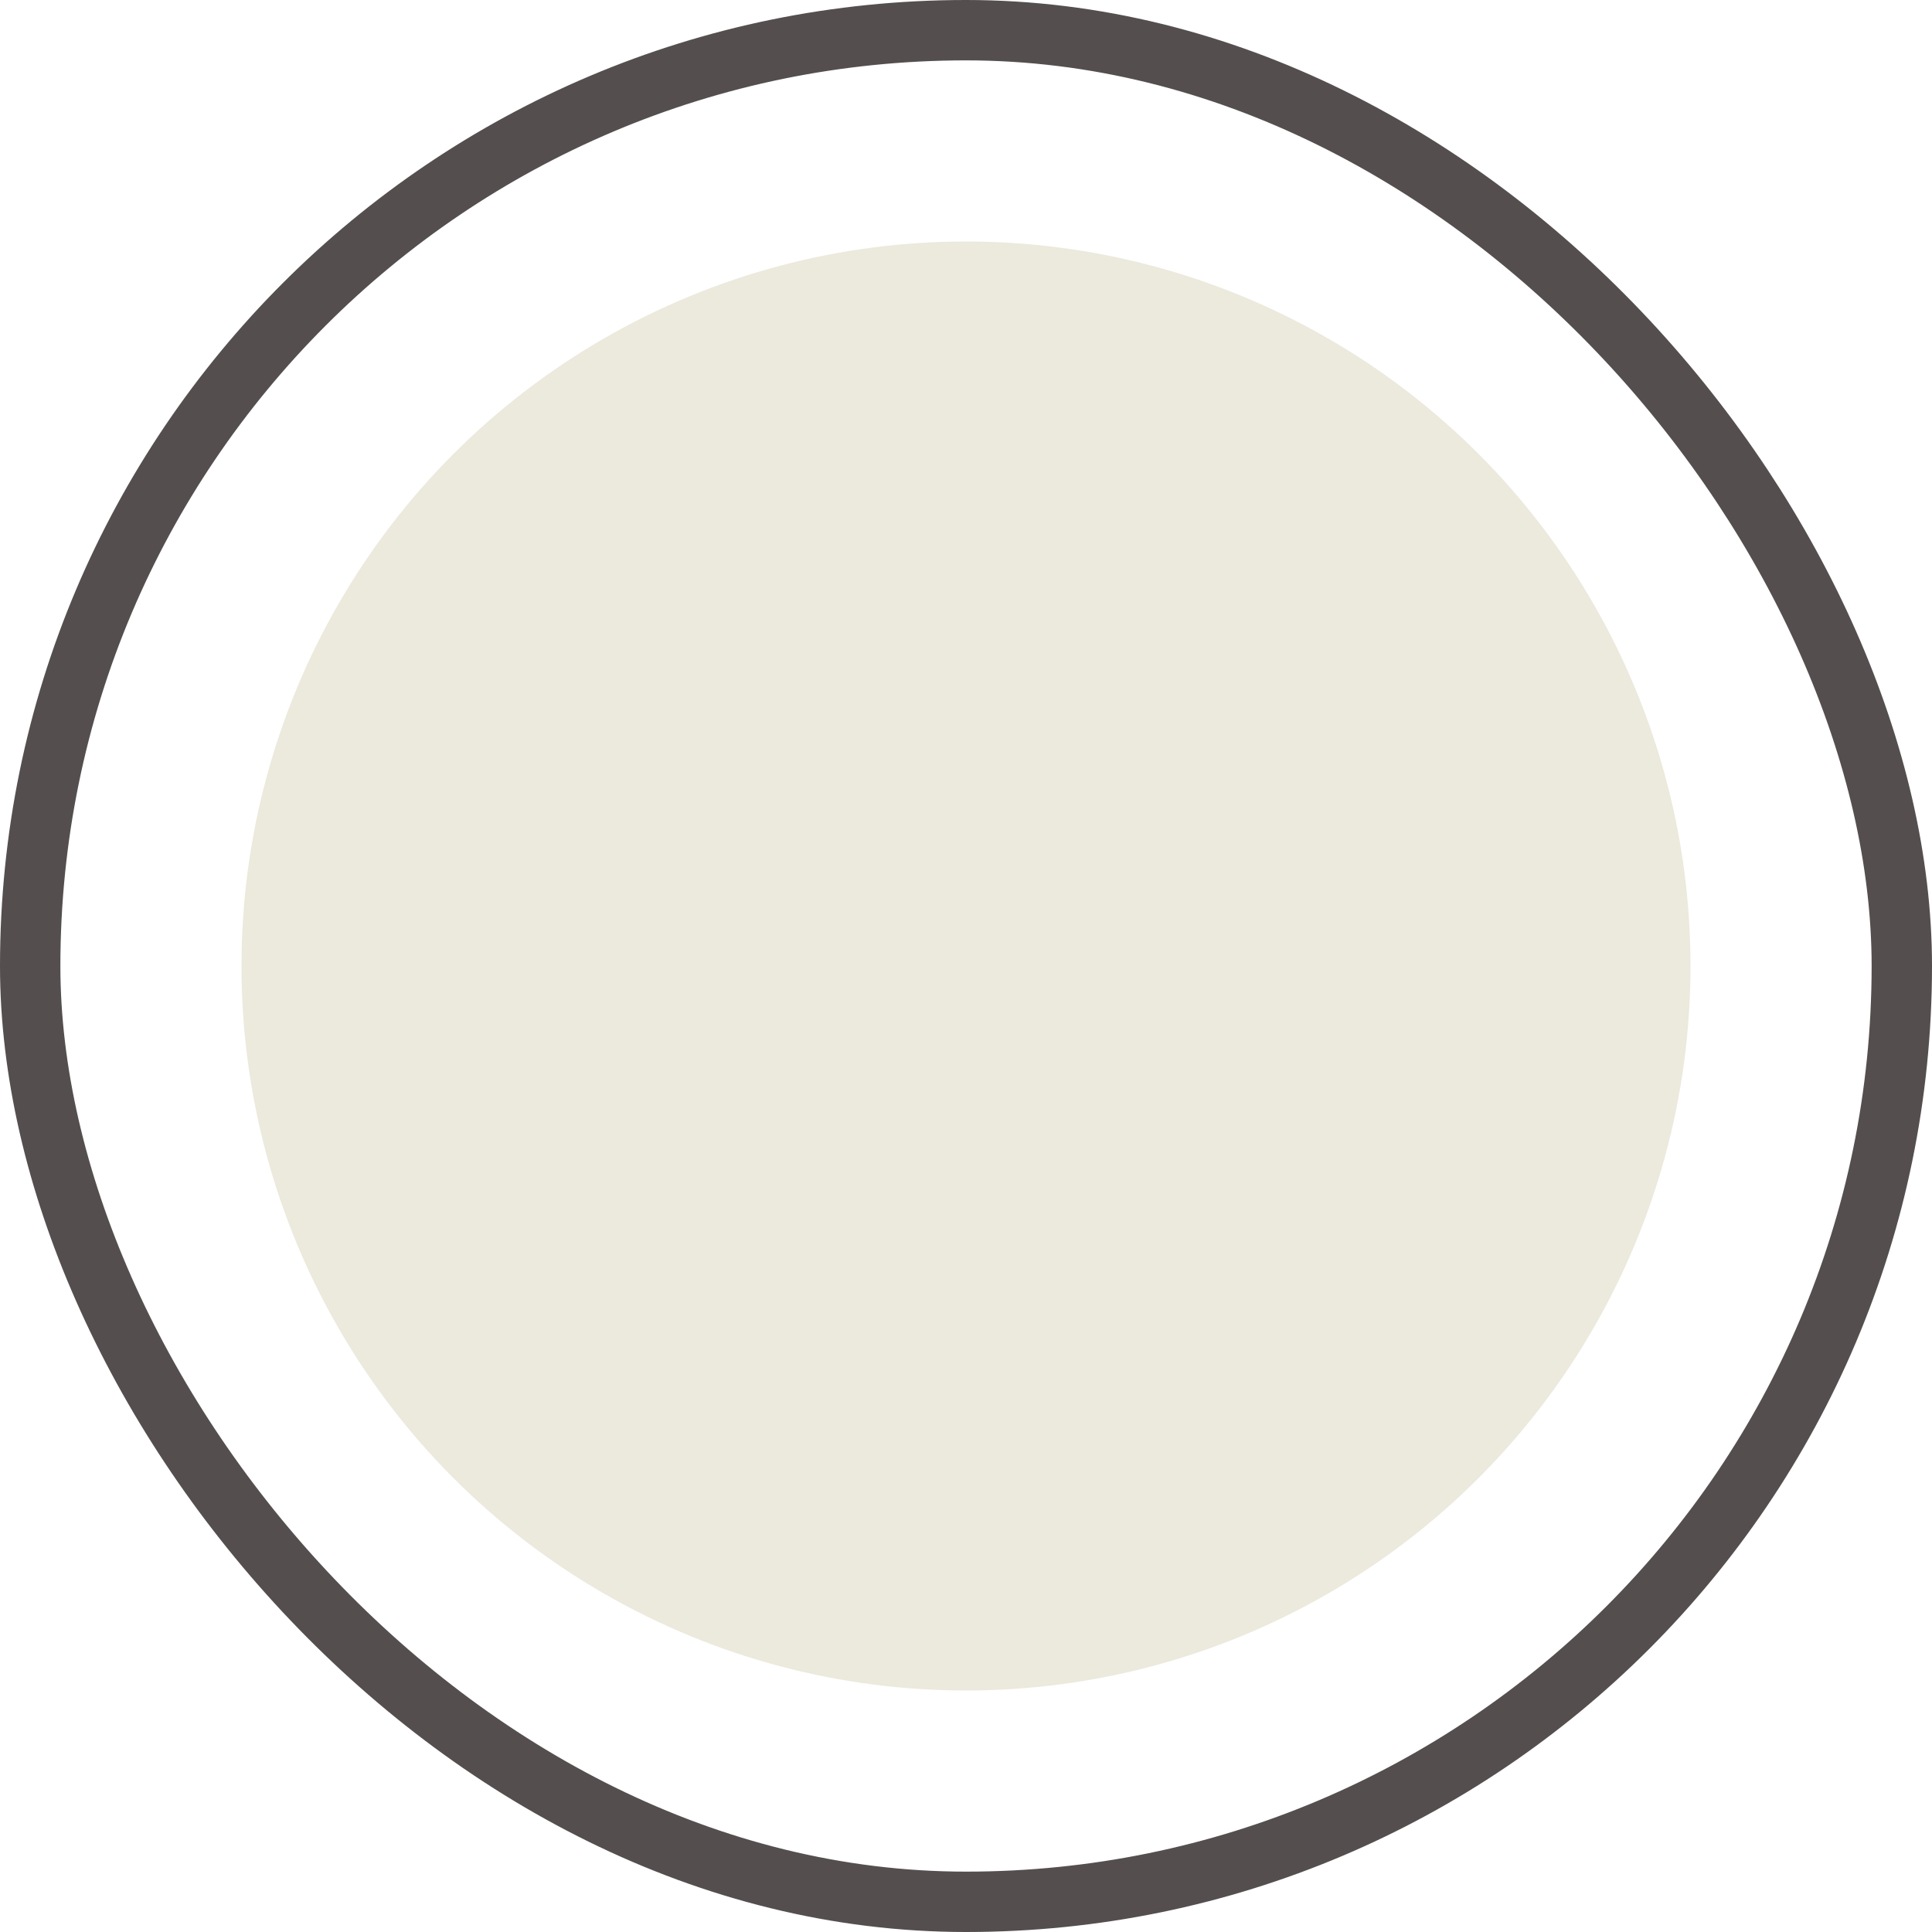
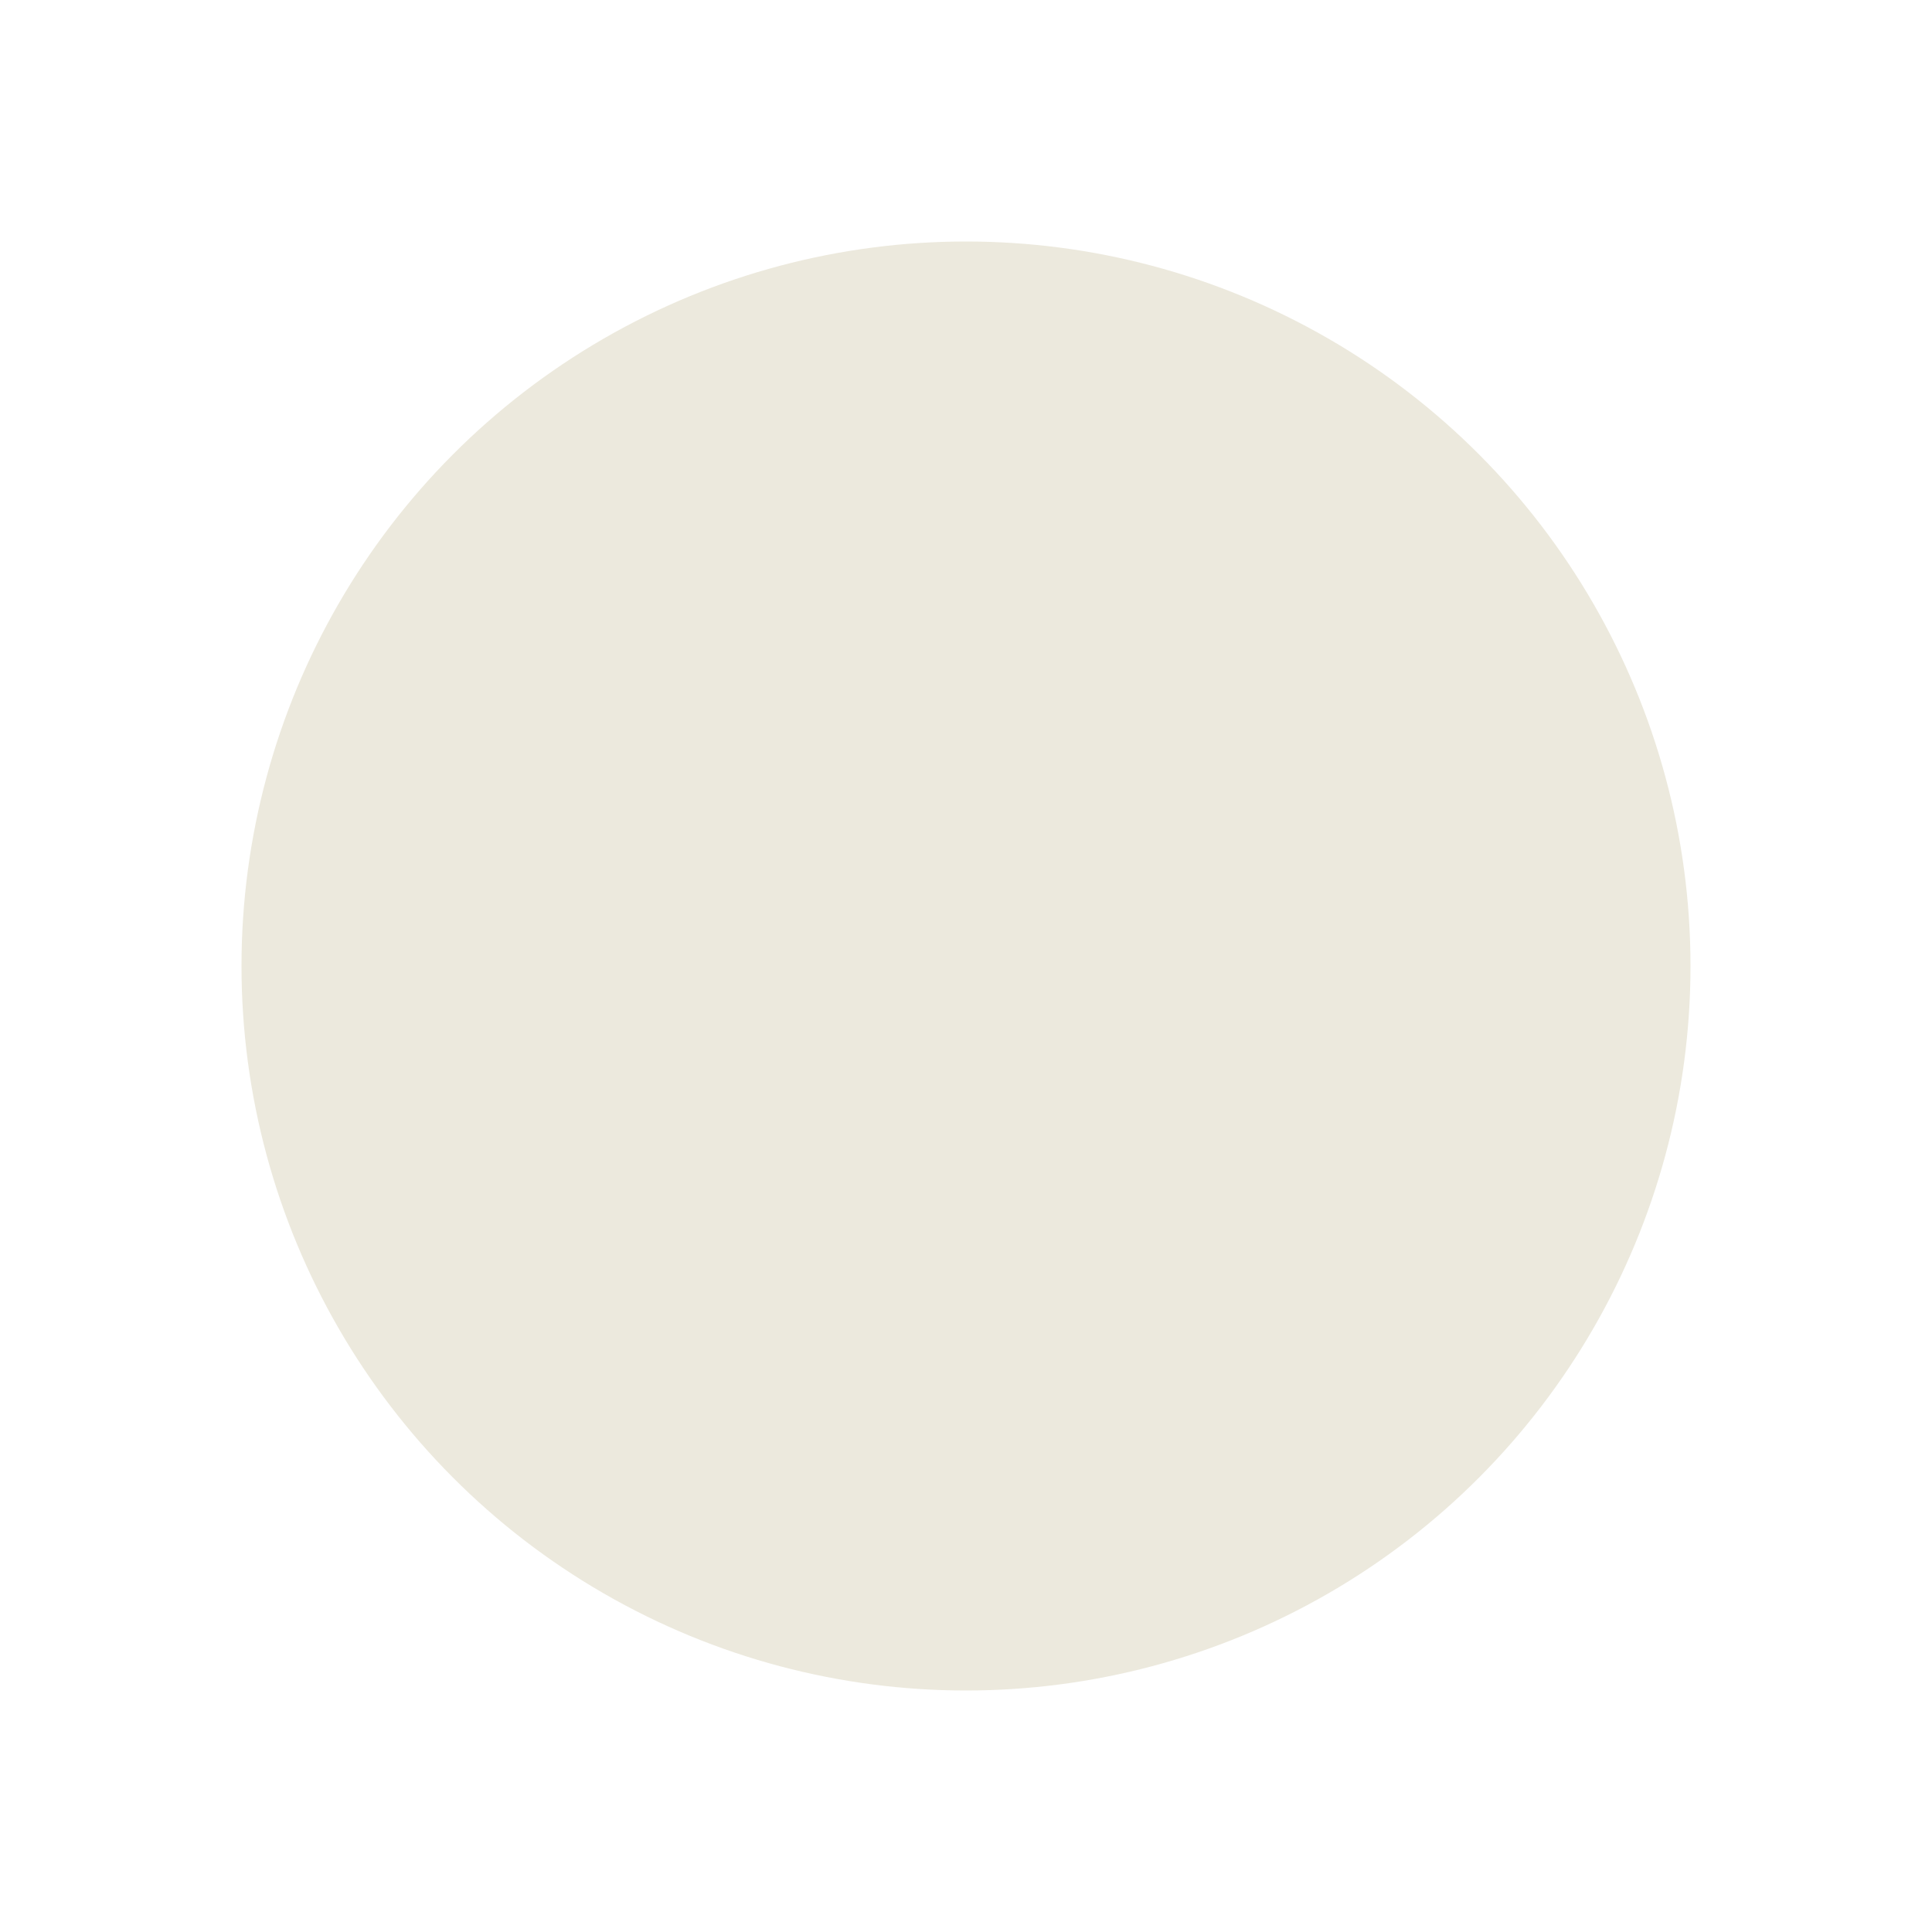
<svg xmlns="http://www.w3.org/2000/svg" width="32" height="32" viewBox="0 0 32 32" fill="none">
-   <rect x="0.5" y="0.5" width="31" height="31" rx="15.5" stroke="#544E4E" />
  <circle cx="12" cy="12" r="12" transform="matrix(-1 0 0 1 28 4)" fill="#ECE9DD" />
</svg>